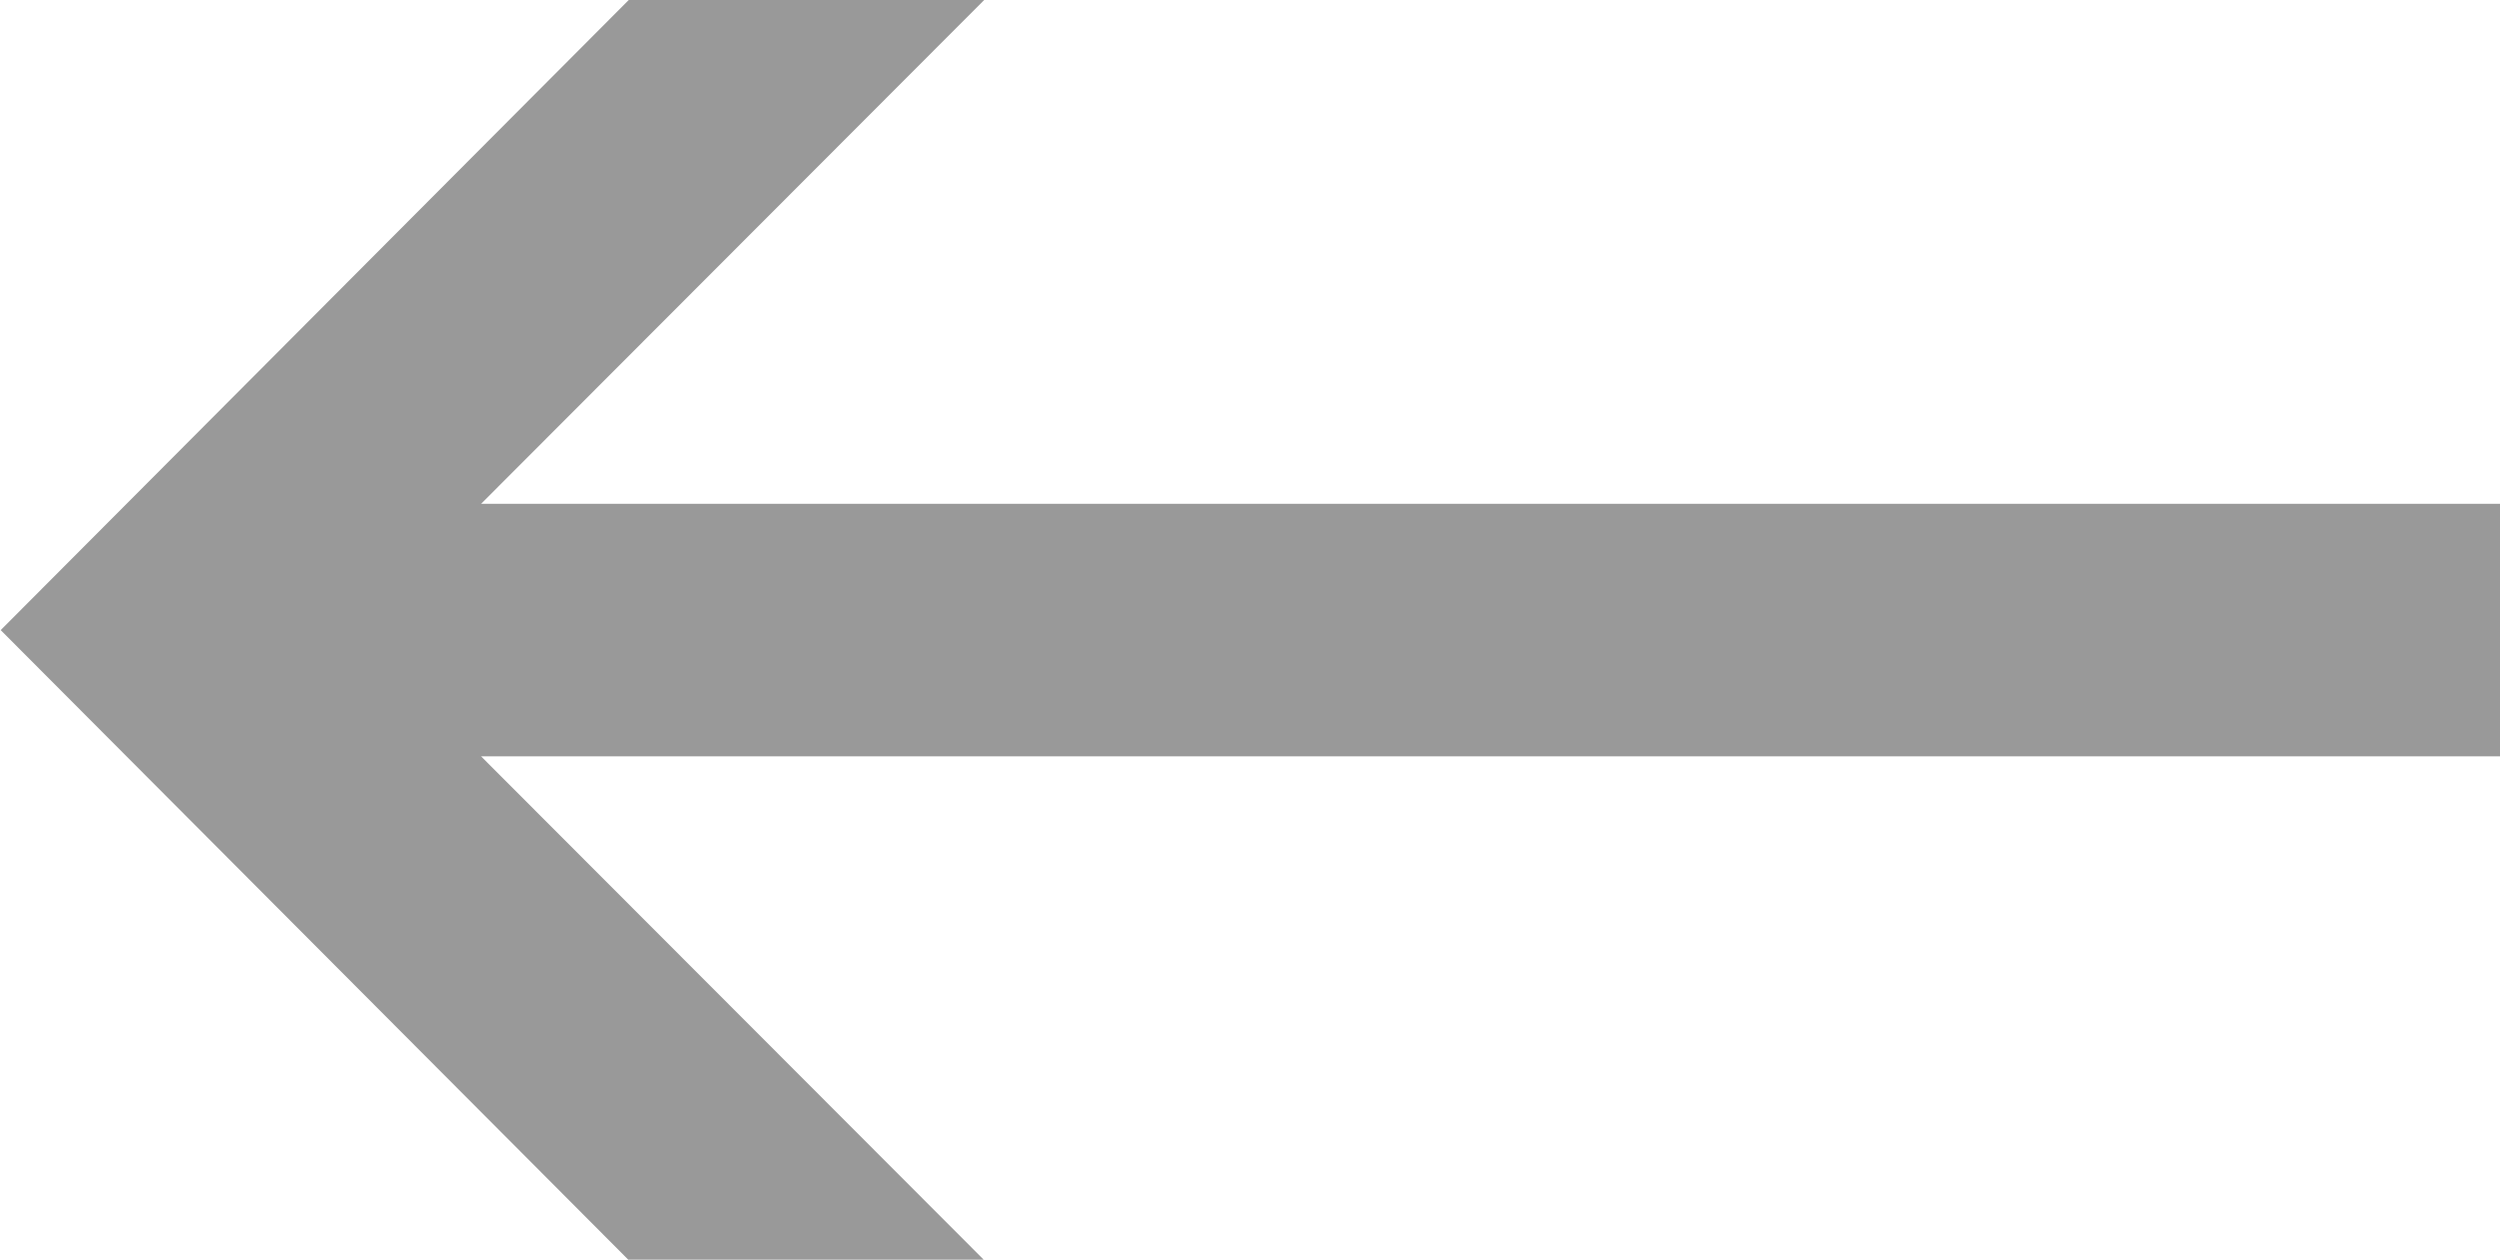
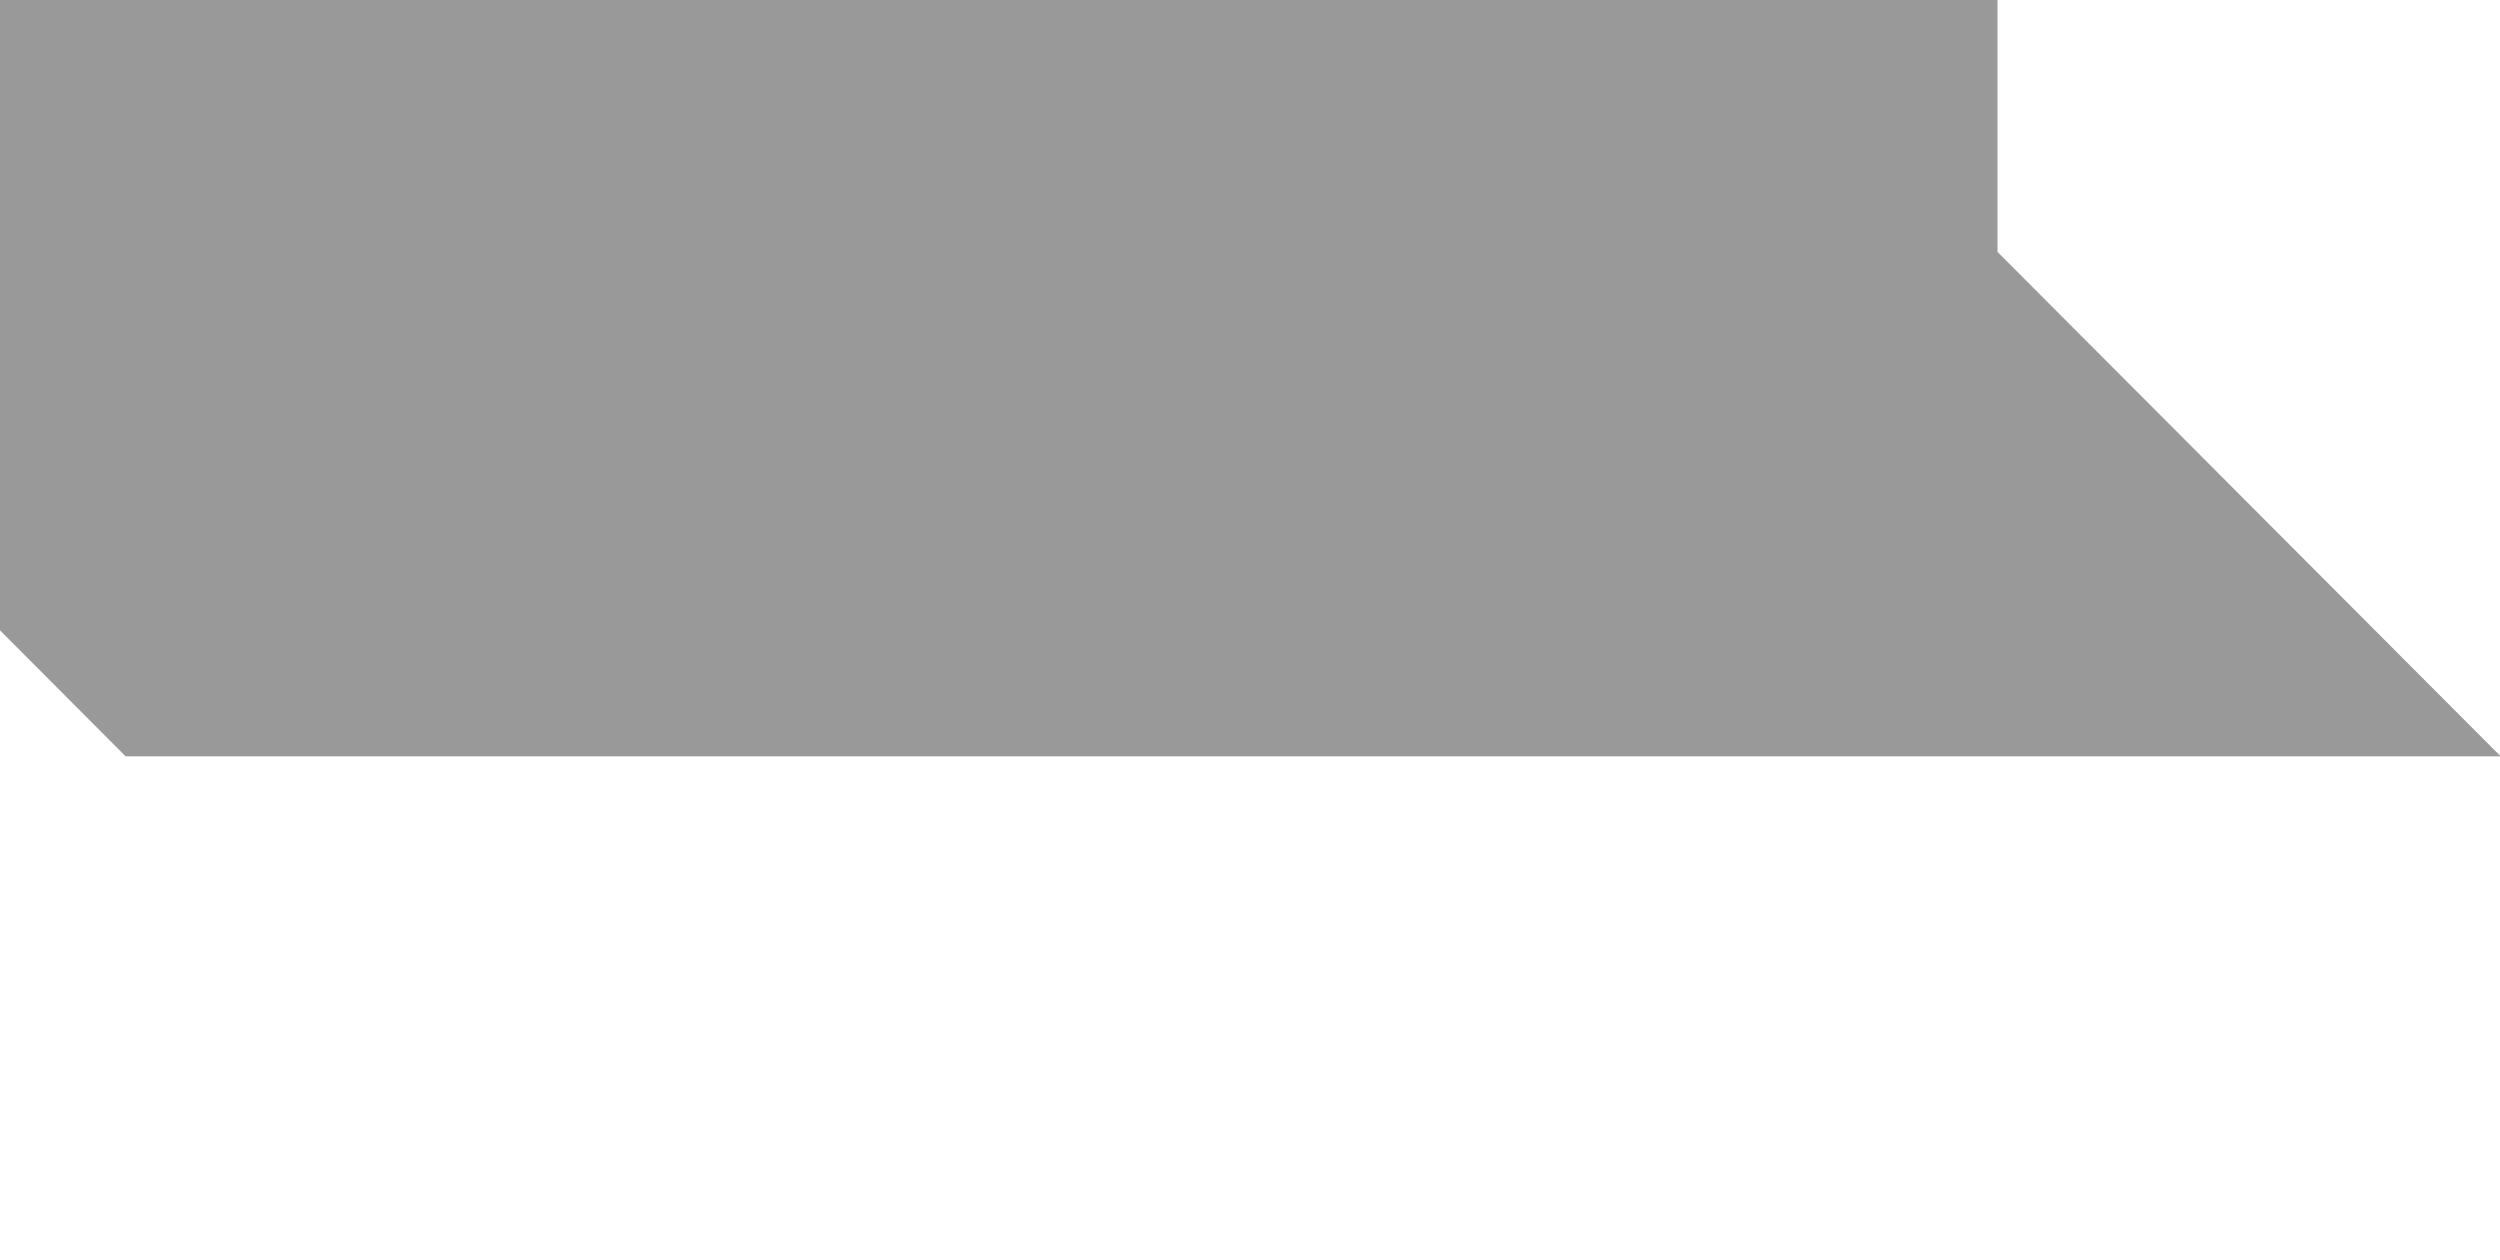
<svg xmlns="http://www.w3.org/2000/svg" width="36.22" height="18.25" viewBox="0 0 36.22 18.25">
  <defs>
    <style>
      .cls-1 {
        fill: #999;
        fill-rule: evenodd;
      }
    </style>
  </defs>
-   <path id="ban_arrow.svg" class="cls-1" d="M1720.01,806.958h-29.26l7.29,7.3h-5.15l-9.1-9.129,9.1-9.13h5.15l-7.29,7.3h29.26v3.651Z" transform="translate(-1683.78 -796)" />
+   <path id="ban_arrow.svg" class="cls-1" d="M1720.01,806.958h-29.26h-5.15l-9.1-9.129,9.1-9.13h5.15l-7.29,7.3h29.26v3.651Z" transform="translate(-1683.78 -796)" />
</svg>